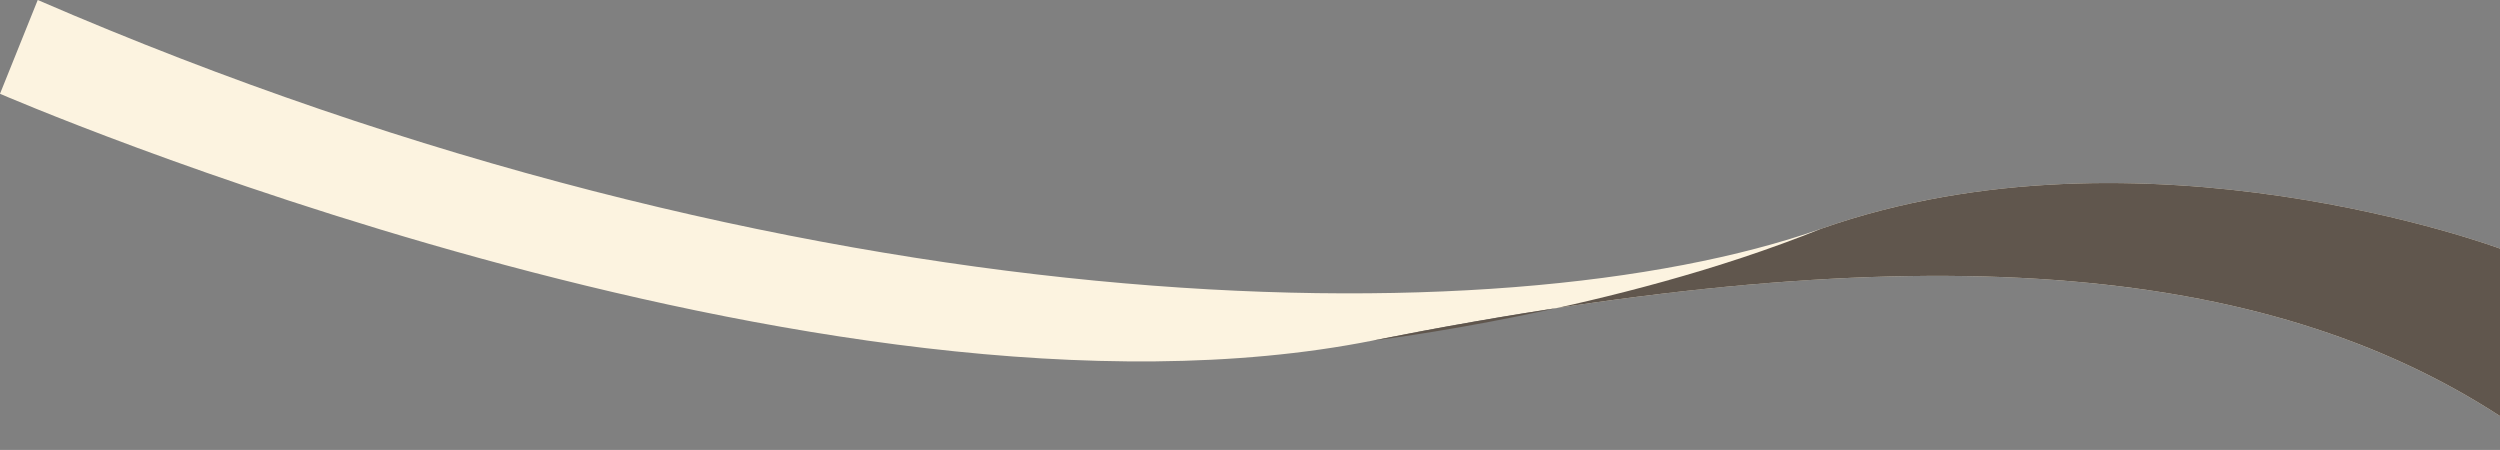
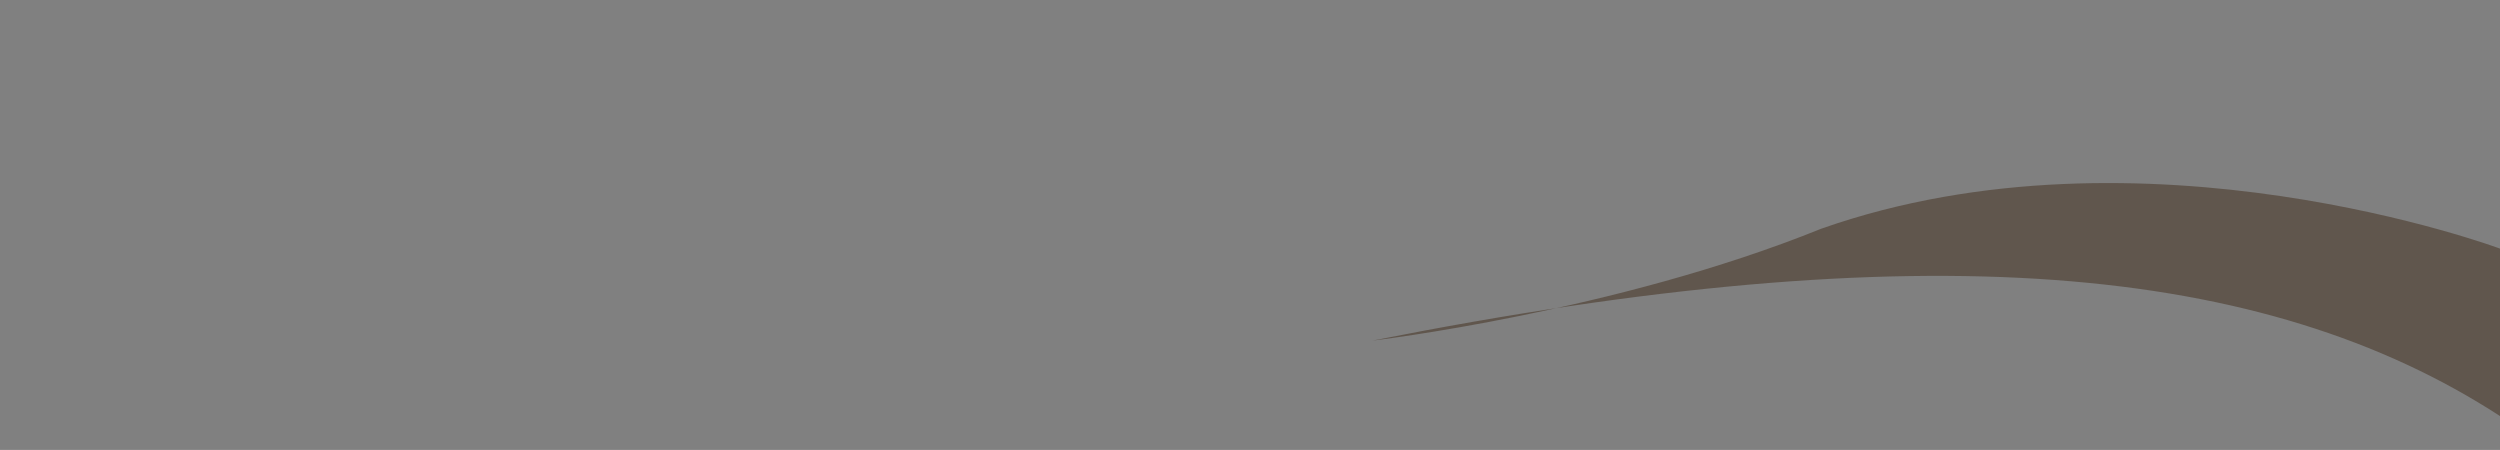
<svg xmlns="http://www.w3.org/2000/svg" data-name="Layer 1" fill="#000000" height="576.8" preserveAspectRatio="xMidYMid meet" version="1" viewBox="0.0 0.0 3204.9 576.8" width="3204.9" zoomAndPan="magnify">
  <rect x="0.0" y="0.0" width="3204.9" height="576.8" fill="#808080" stroke="none" />
  <g id="change1_1">
-     <path d="M0,120.22S1053.75,576.8,1759.64,436.62s1143-99.32,1445.29,96.76V318.73S2747.4,148,2334.8,293.18,1025.91,423.2,48.37,0Z" fill="#fcf3e0" />
-   </g>
+     </g>
  <g id="change2_1">
    <path d="M2334.8,293.18c412.6-145.21,870.13,25.55,870.13,25.55V533.38c-302.3-196.08-739.4-236.93-1445.29-96.76C1759.64,436.62,2070.29,400.18,2334.8,293.18Z" fill="#60564d" />
  </g>
</svg>